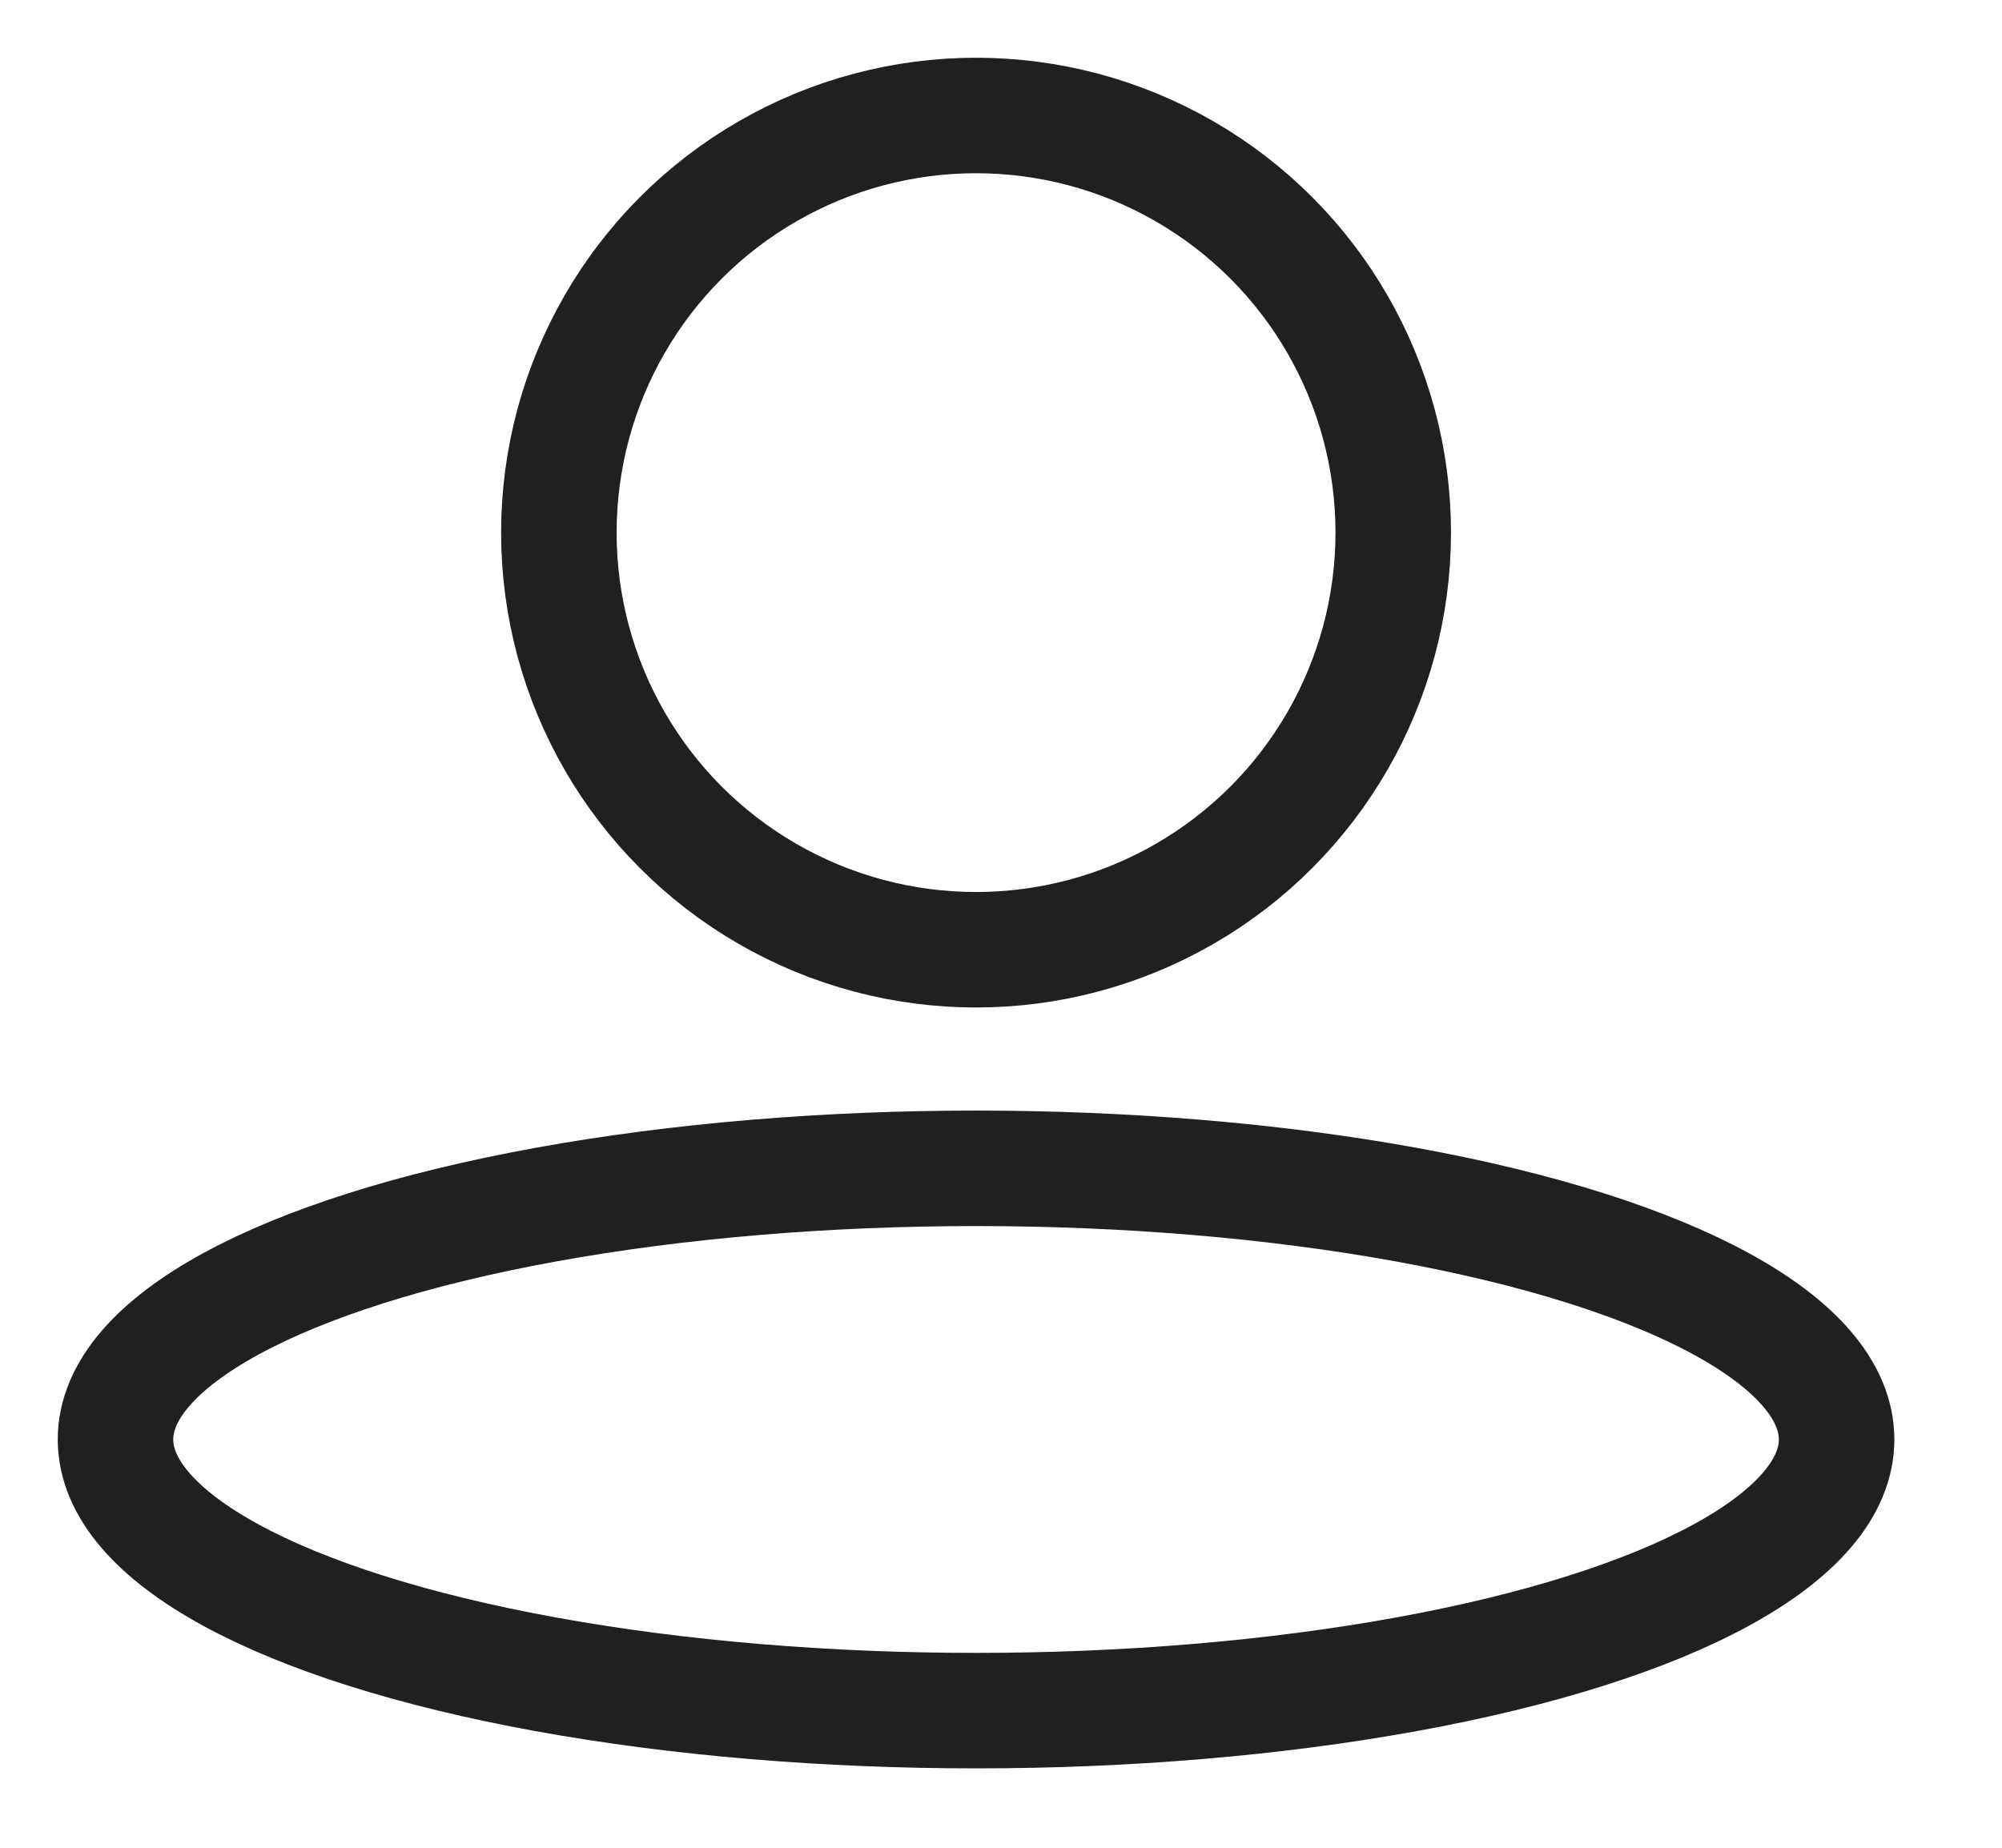
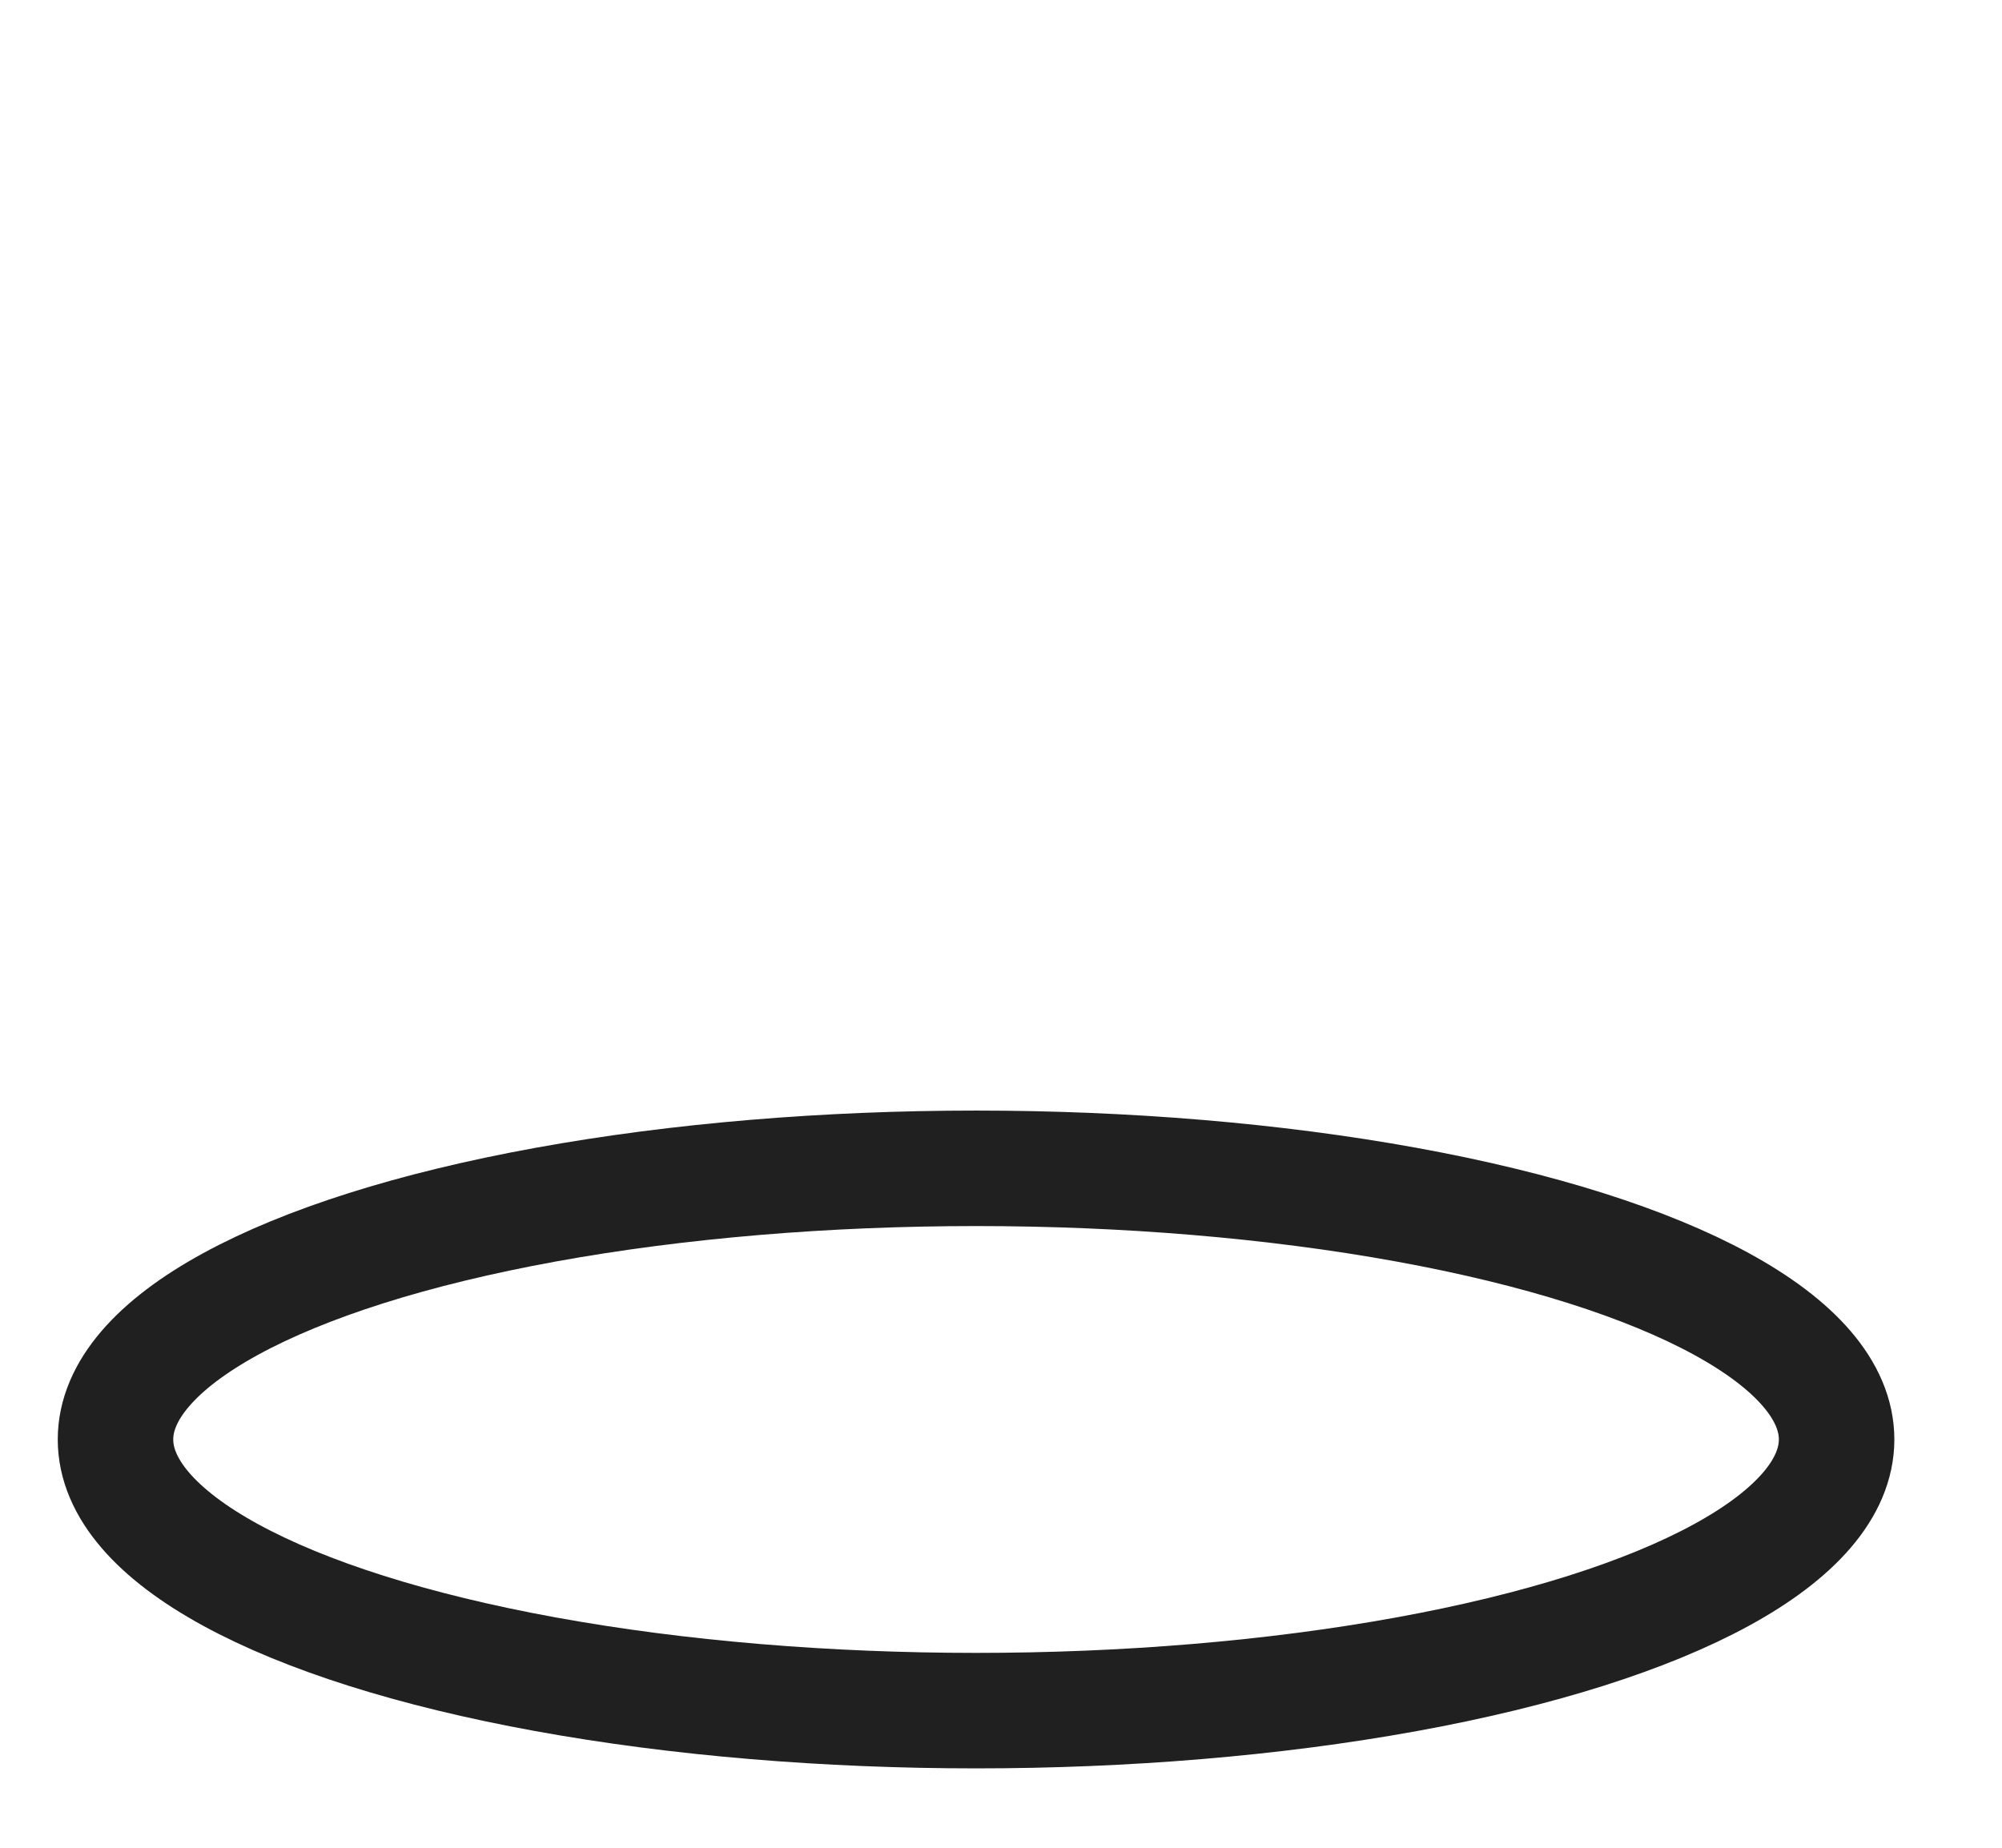
<svg xmlns="http://www.w3.org/2000/svg" width="26" height="24" viewBox="0 0 26 24" fill="none">
  <g id="icon">
-     <circle id="Oval" cx="12.676" cy="6.918" r="5.418" stroke="#202020" stroke-width="1.5" />
    <ellipse id="Oval_2" cx="12.676" cy="18.697" rx="11.176" ry="3.522" stroke="#202020" stroke-width="1.5" />
  </g>
</svg>